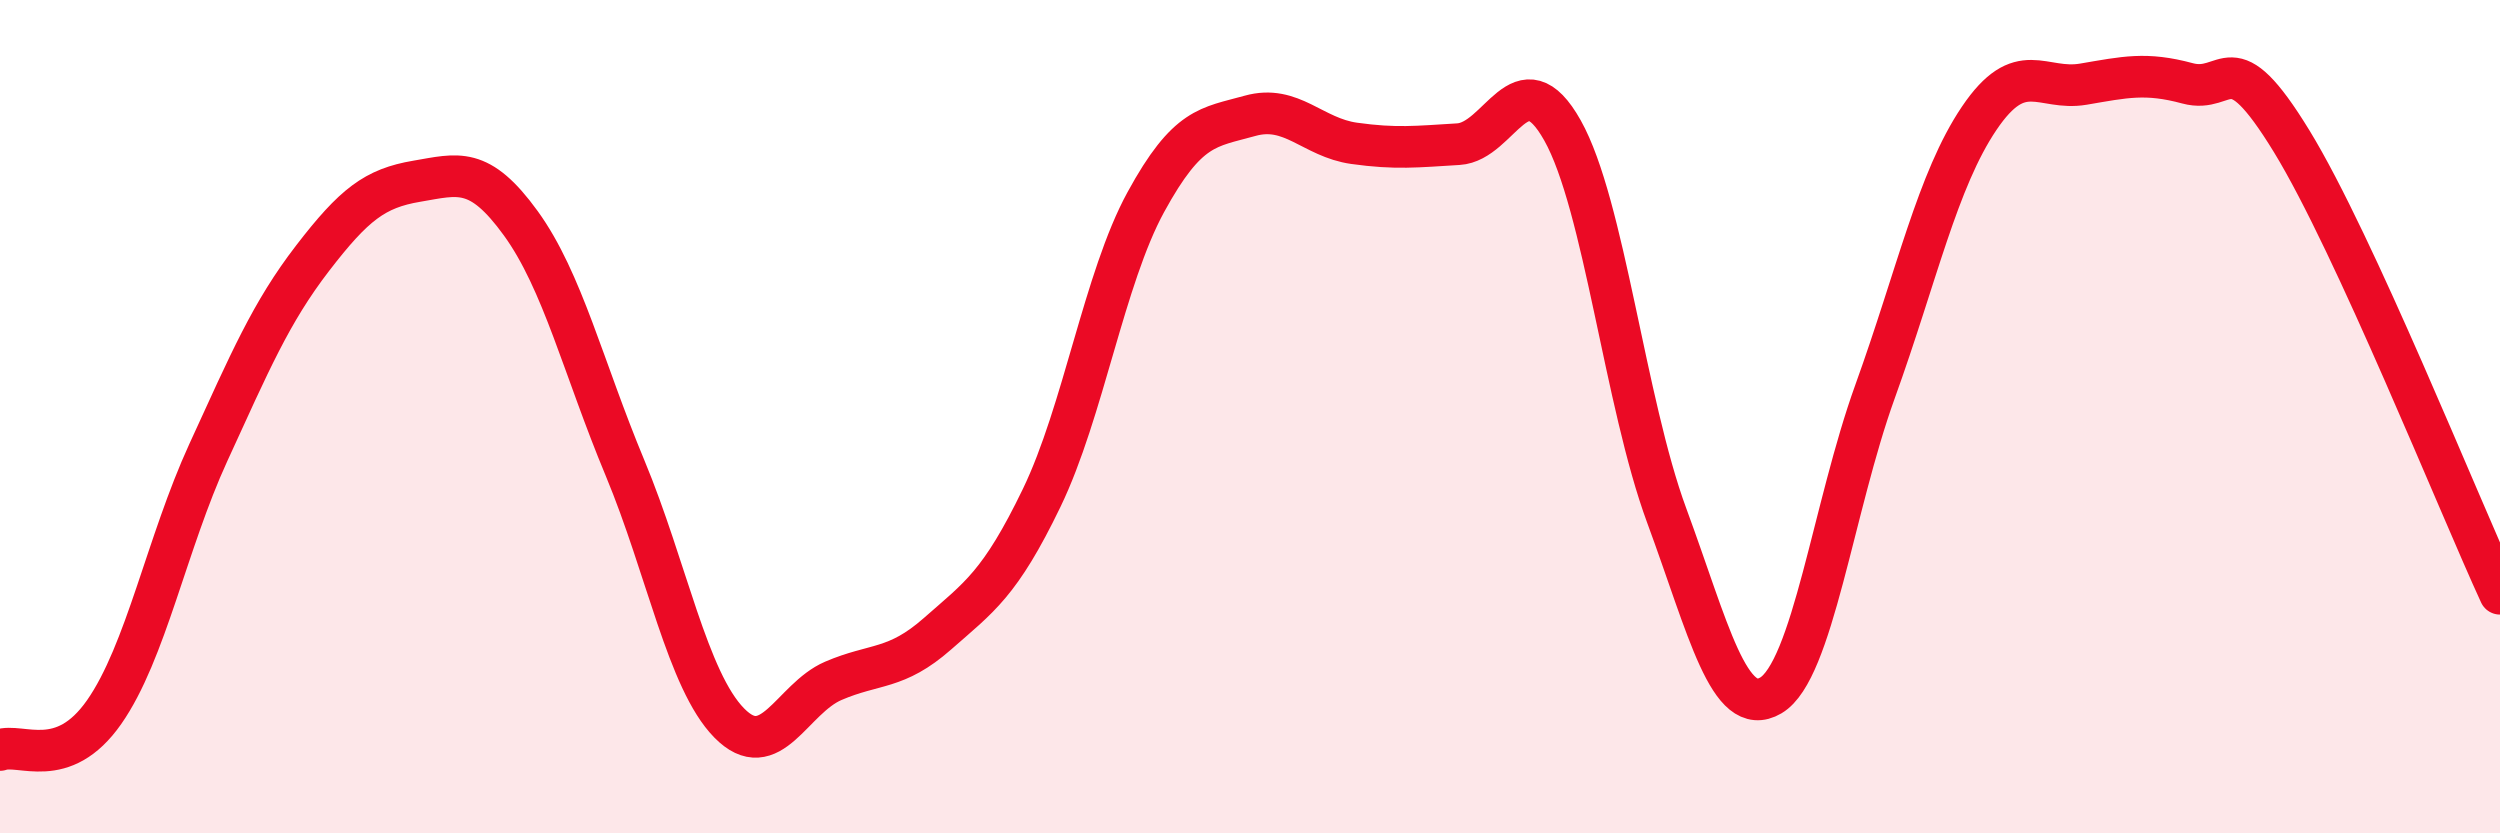
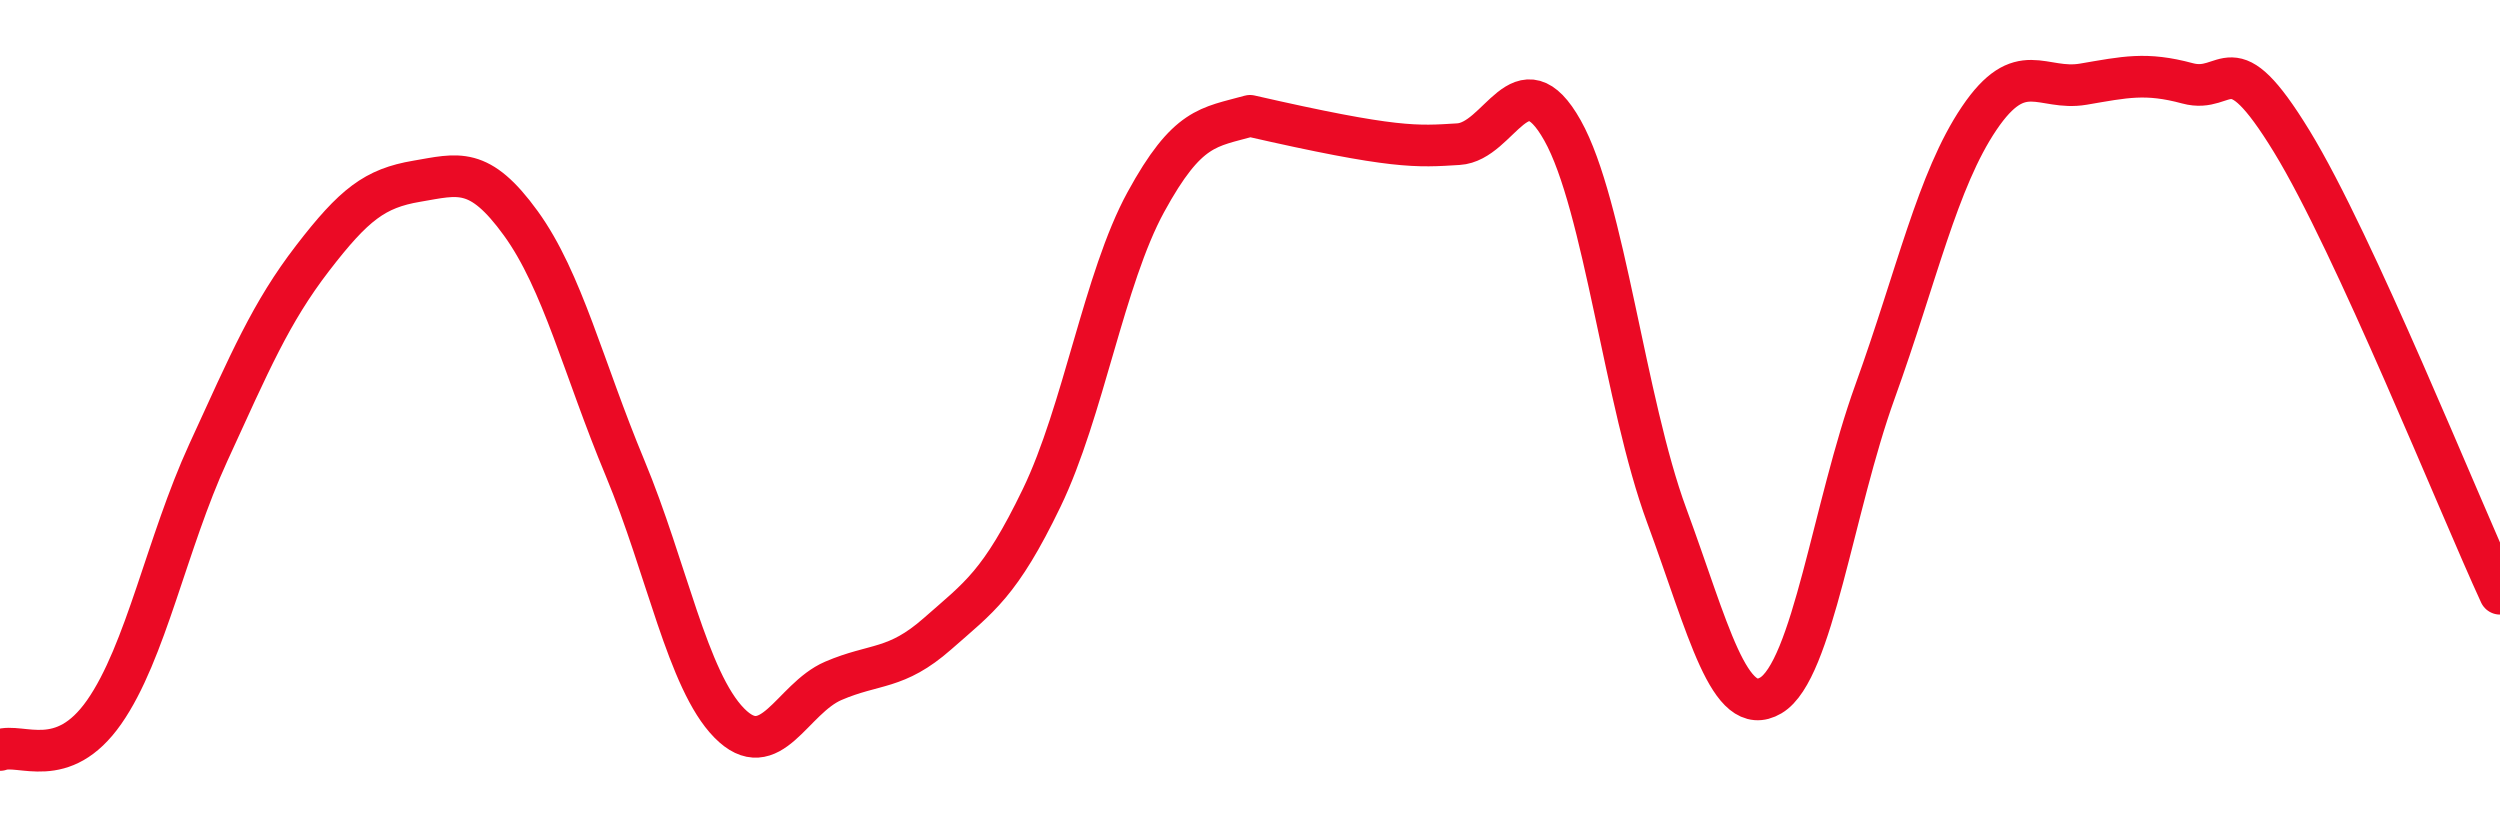
<svg xmlns="http://www.w3.org/2000/svg" width="60" height="20" viewBox="0 0 60 20">
-   <path d="M 0,18 C 0.5,17.82 1.5,18.52 2.5,17.09 C 3.5,15.66 4,13.04 5,10.86 C 6,8.68 6.5,7.5 7.5,6.2 C 8.5,4.9 9,4.52 10,4.35 C 11,4.18 11.5,3.98 12.5,5.36 C 13.5,6.74 14,8.83 15,11.23 C 16,13.63 16.5,16.33 17.5,17.35 C 18.5,18.37 19,16.77 20,16.34 C 21,15.91 21.5,16.09 22.5,15.21 C 23.5,14.33 24,14.02 25,11.95 C 26,9.88 26.5,6.68 27.5,4.85 C 28.5,3.02 29,3.06 30,2.78 C 31,2.5 31.5,3.3 32.5,3.44 C 33.5,3.58 34,3.52 35,3.46 C 36,3.4 36.5,1.35 37.5,3.13 C 38.5,4.91 39,9.66 40,12.37 C 41,15.08 41.5,17.28 42.5,16.69 C 43.5,16.1 44,12.17 45,9.4 C 46,6.63 46.5,4.32 47.5,2.84 C 48.5,1.36 49,2.19 50,2.02 C 51,1.85 51.5,1.73 52.5,2 C 53.5,2.27 53.5,0.94 55,3.39 C 56.5,5.84 59,12.08 60,14.25L60 20L0 20Z" fill="#EB0A25" opacity="0.1" stroke-linecap="round" stroke-linejoin="round" />
-   <path d="M 0,18 C 0.5,17.82 1.5,18.52 2.5,17.09 C 3.5,15.66 4,13.04 5,10.86 C 6,8.68 6.5,7.5 7.5,6.2 C 8.5,4.9 9,4.52 10,4.35 C 11,4.18 11.5,3.98 12.5,5.36 C 13.5,6.74 14,8.83 15,11.23 C 16,13.63 16.5,16.33 17.5,17.35 C 18.5,18.37 19,16.77 20,16.34 C 21,15.91 21.5,16.09 22.5,15.21 C 23.5,14.33 24,14.02 25,11.95 C 26,9.88 26.5,6.68 27.5,4.85 C 28.5,3.02 29,3.06 30,2.78 C 31,2.5 31.5,3.3 32.5,3.44 C 33.5,3.58 34,3.52 35,3.46 C 36,3.4 36.5,1.35 37.5,3.13 C 38.5,4.91 39,9.66 40,12.37 C 41,15.08 41.5,17.28 42.5,16.69 C 43.5,16.1 44,12.17 45,9.4 C 46,6.63 46.5,4.32 47.5,2.84 C 48.5,1.36 49,2.19 50,2.02 C 51,1.85 51.5,1.73 52.5,2 C 53.5,2.27 53.5,0.94 55,3.39 C 56.5,5.84 59,12.08 60,14.25" stroke="#EB0A25" stroke-width="1" fill="none" stroke-linecap="round" stroke-linejoin="round" />
+   <path d="M 0,18 C 0.5,17.82 1.5,18.52 2.5,17.09 C 3.5,15.66 4,13.04 5,10.86 C 6,8.68 6.5,7.5 7.5,6.2 C 8.5,4.9 9,4.52 10,4.35 C 11,4.18 11.5,3.98 12.5,5.36 C 13.5,6.74 14,8.83 15,11.23 C 16,13.63 16.5,16.33 17.5,17.35 C 18.5,18.37 19,16.77 20,16.34 C 21,15.91 21.5,16.09 22.5,15.21 C 23.5,14.33 24,14.02 25,11.95 C 26,9.88 26.5,6.68 27.5,4.85 C 28.5,3.02 29,3.06 30,2.78 C 33.5,3.58 34,3.52 35,3.46 C 36,3.4 36.5,1.35 37.5,3.13 C 38.5,4.91 39,9.66 40,12.37 C 41,15.08 41.5,17.28 42.5,16.69 C 43.5,16.1 44,12.17 45,9.4 C 46,6.63 46.5,4.32 47.5,2.84 C 48.5,1.36 49,2.19 50,2.02 C 51,1.85 51.5,1.73 52.5,2 C 53.5,2.27 53.5,0.94 55,3.39 C 56.5,5.84 59,12.08 60,14.25" stroke="#EB0A25" stroke-width="1" fill="none" stroke-linecap="round" stroke-linejoin="round" />
</svg>